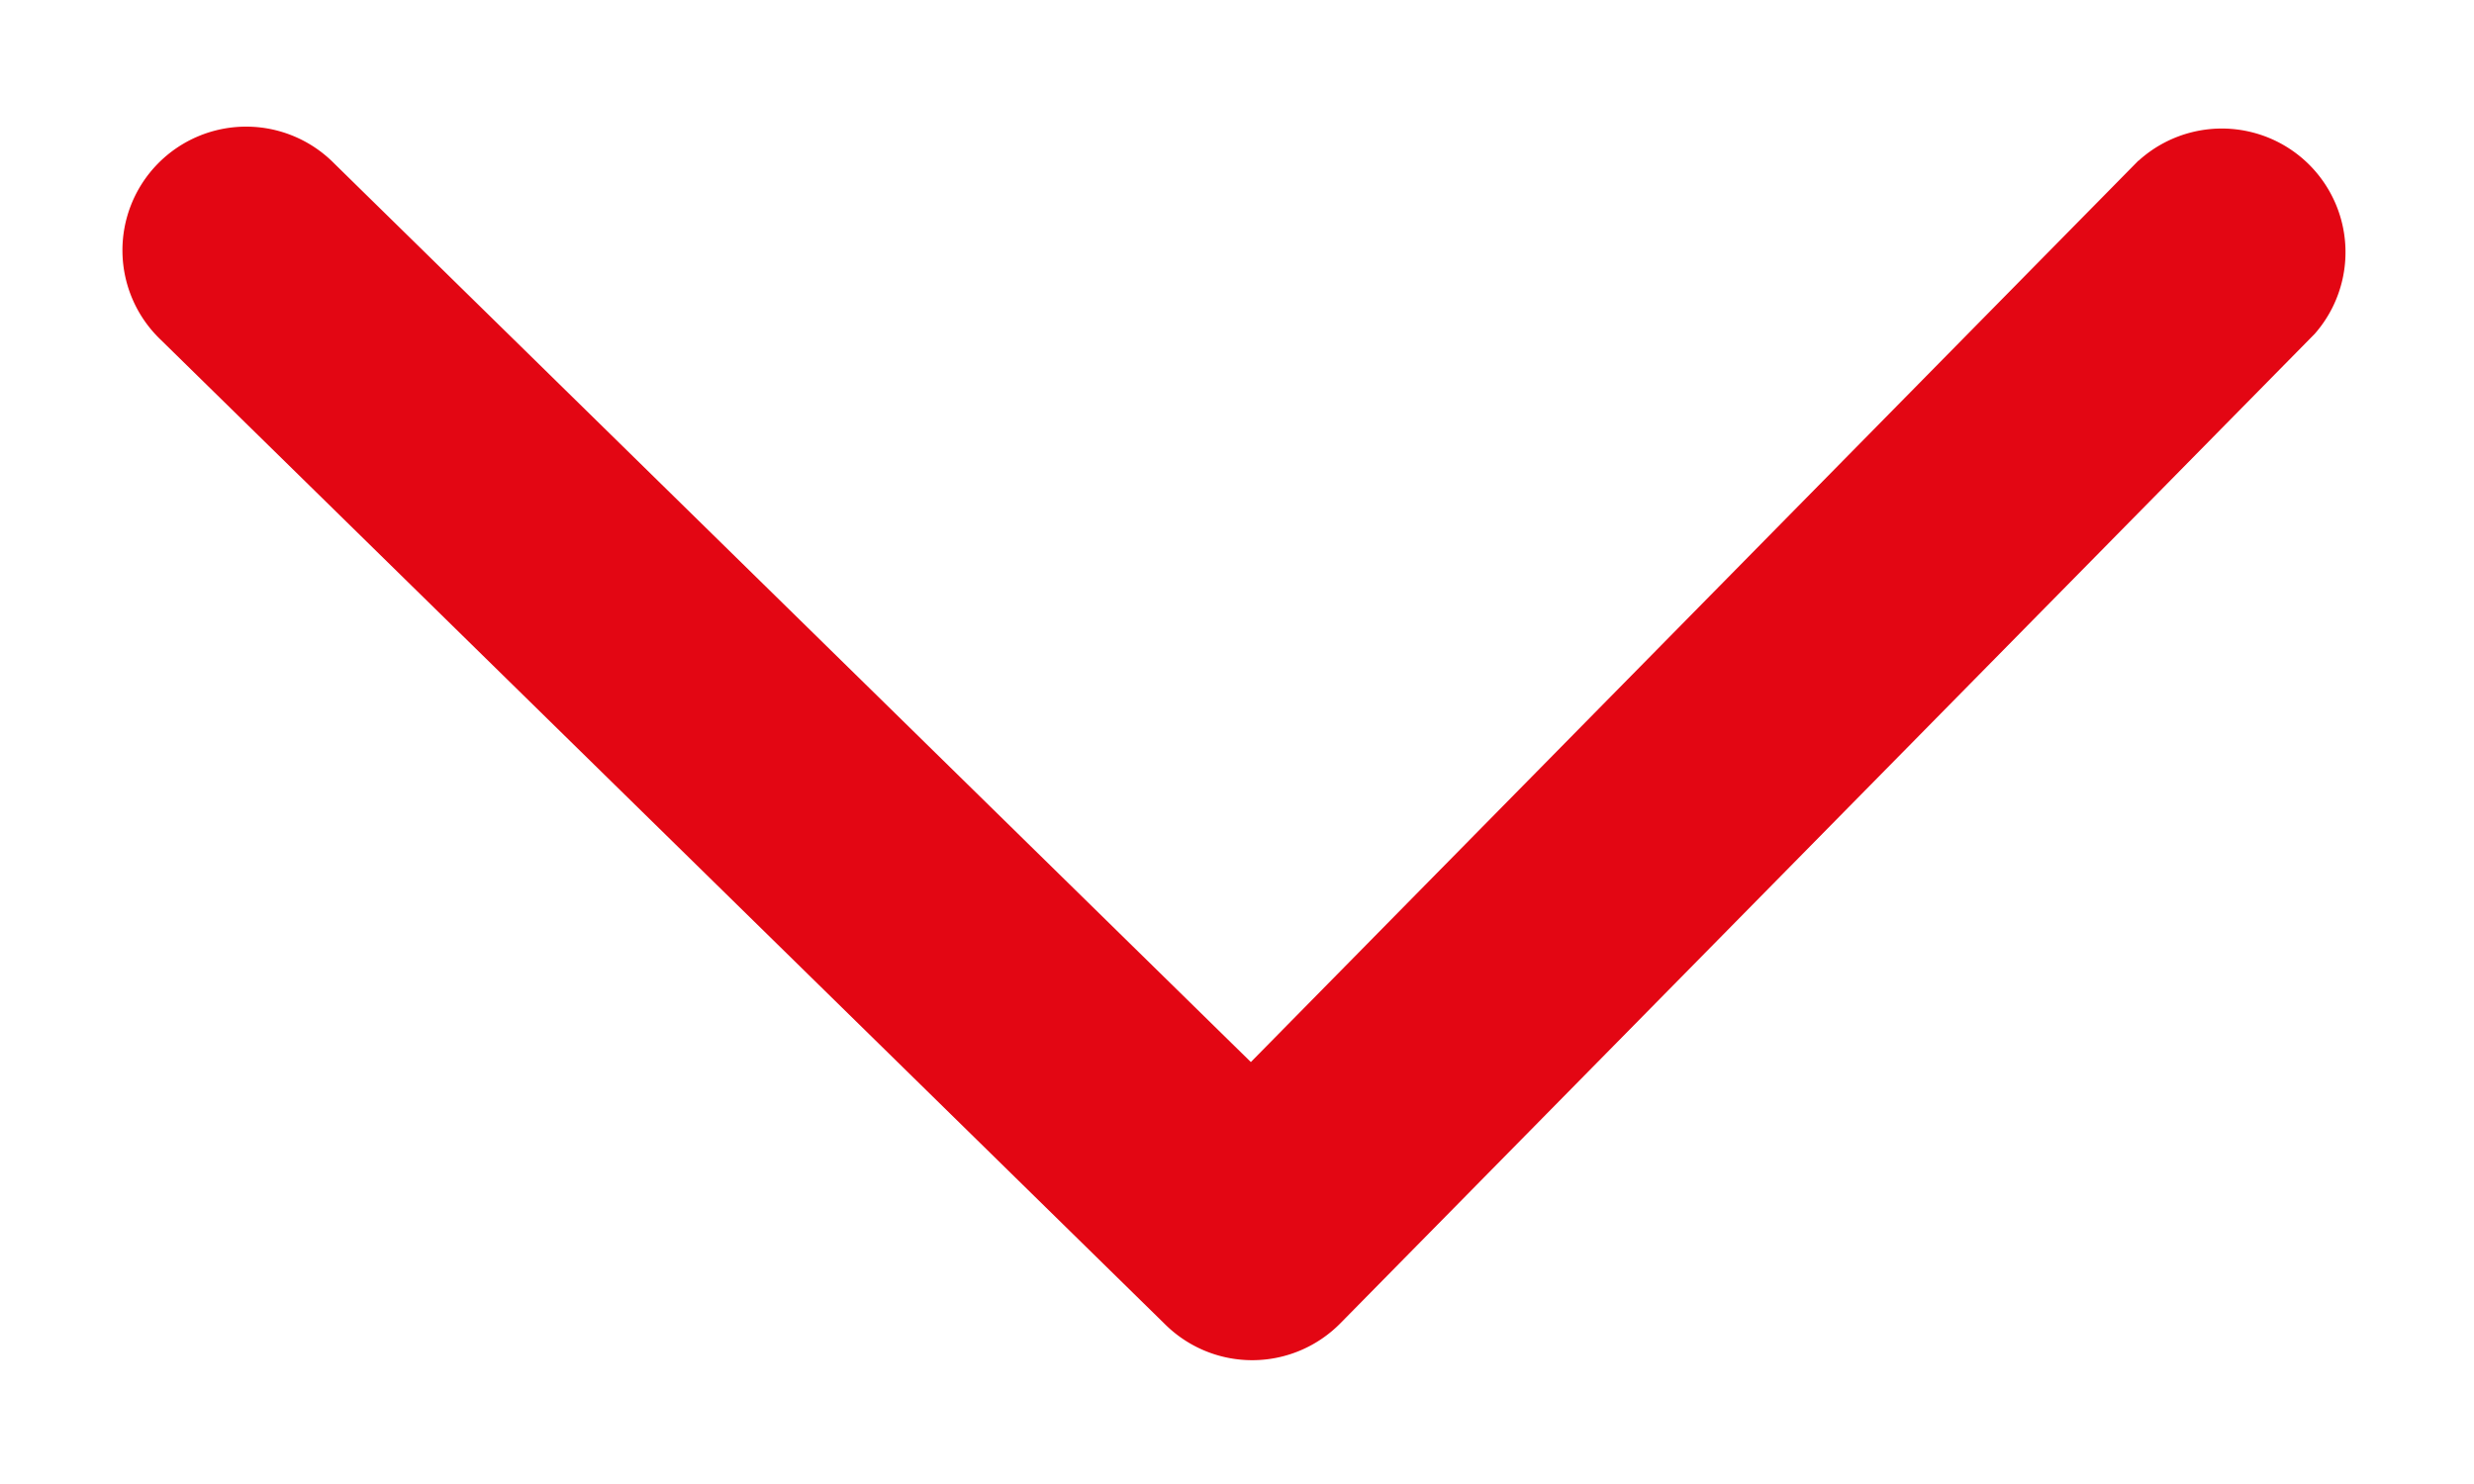
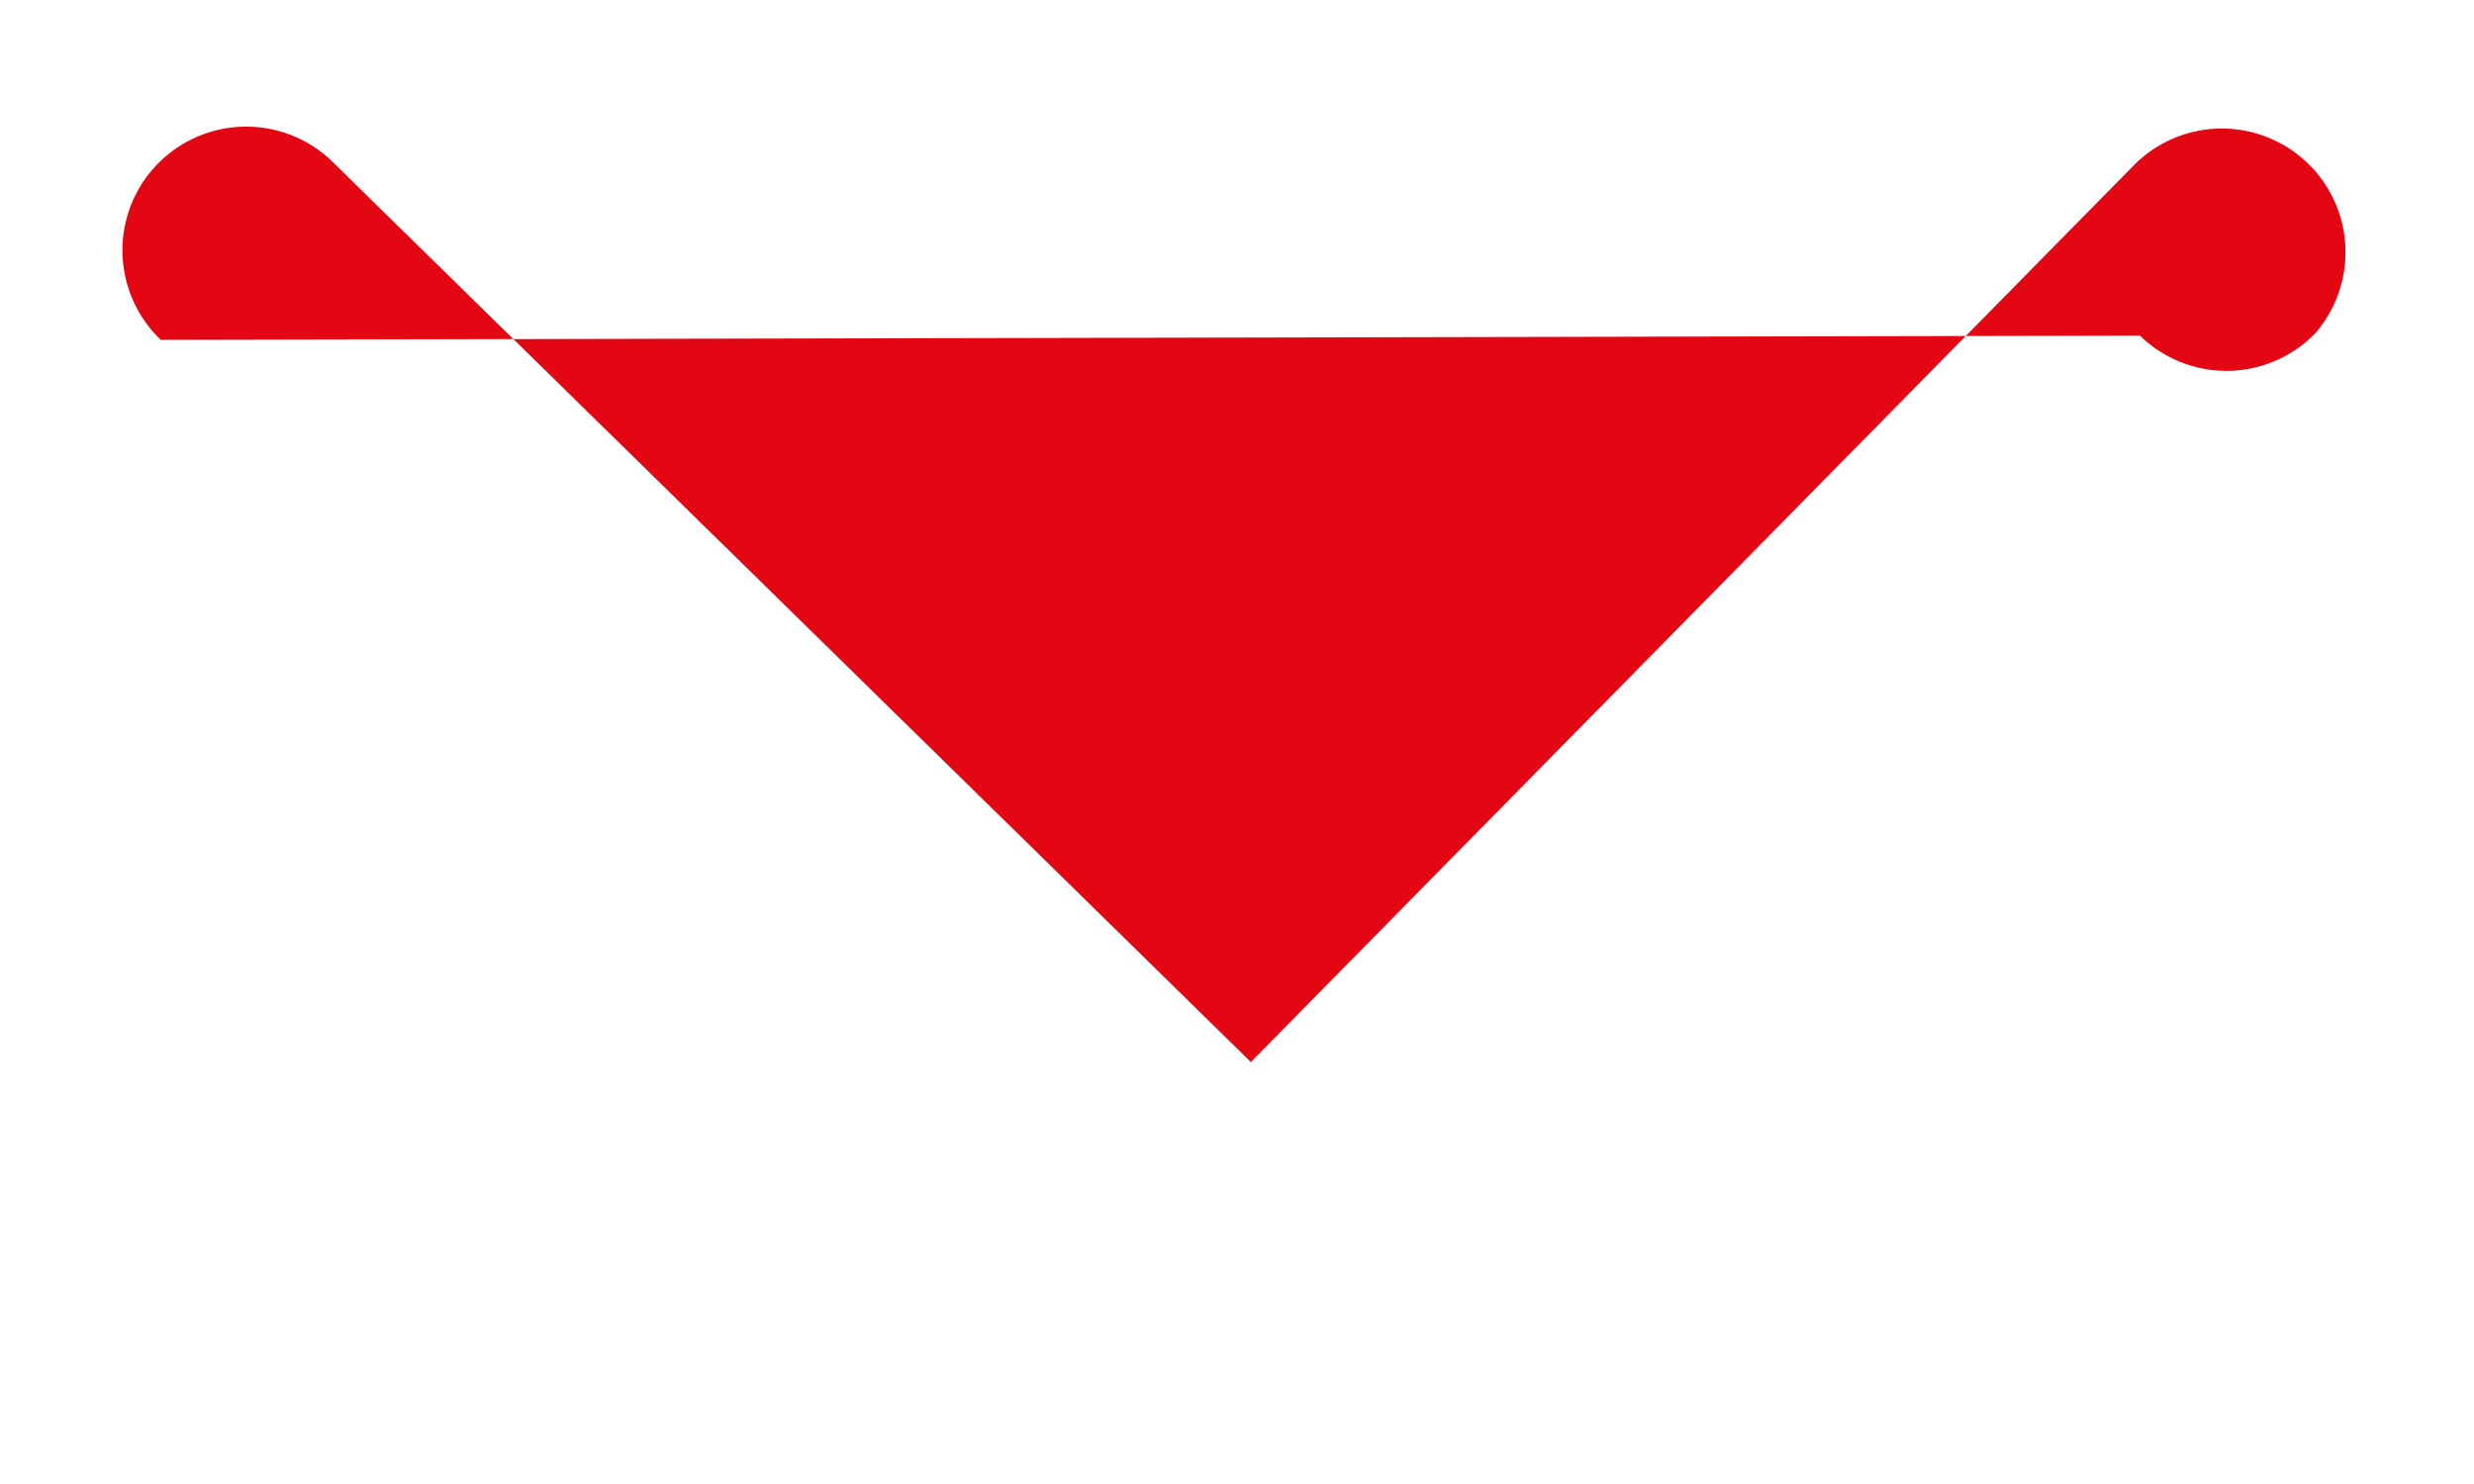
<svg xmlns="http://www.w3.org/2000/svg" width="40" height="24" viewBox="0 0 10 6" class="c-icon__svg" aria-hidden="true">
-   <path d="M8.644.65a.5.5 0 0 1 .712.7l-3.938 4a.5.5 0 0 1-.706.007L.65 1.374a.5.5 0 1 1 .7-.714l3.706 3.634L8.644.649z" fill="#e30613" />
+   <path d="M8.644.65a.5.5 0 0 1 .712.7a.5.5 0 0 1-.706.007L.65 1.374a.5.5 0 1 1 .7-.714l3.706 3.634L8.644.649z" fill="#e30613" />
</svg>